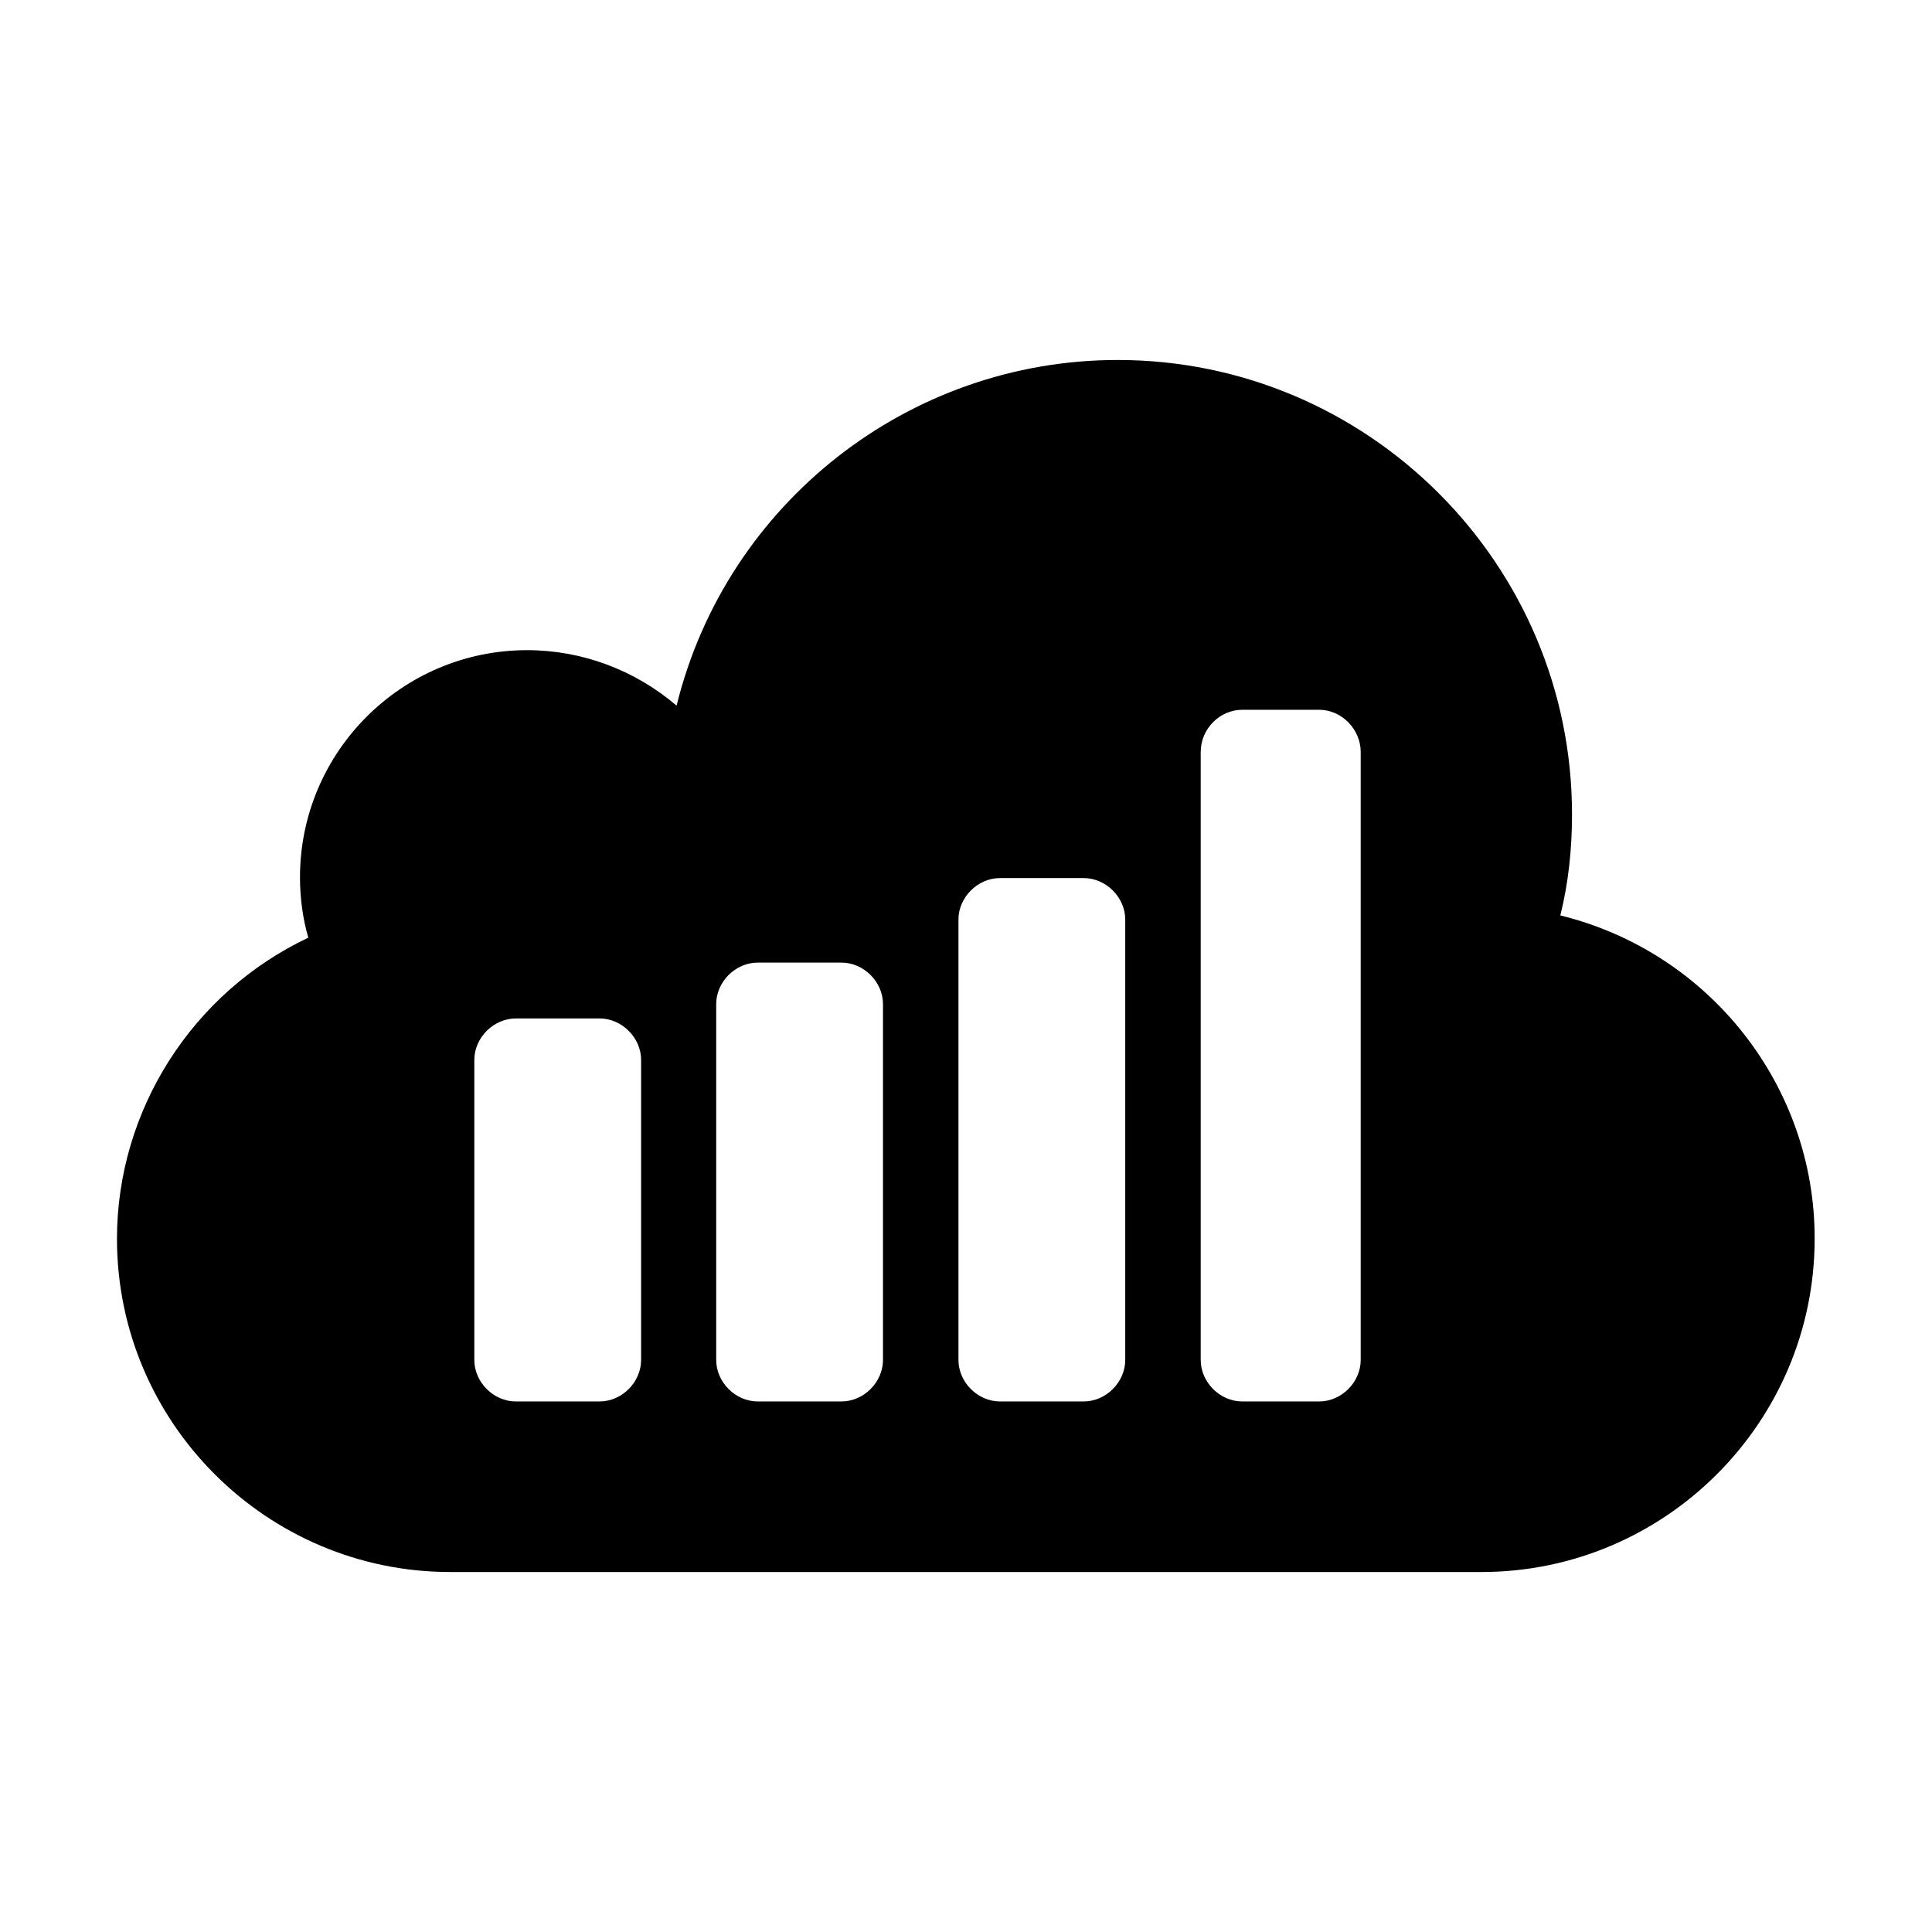
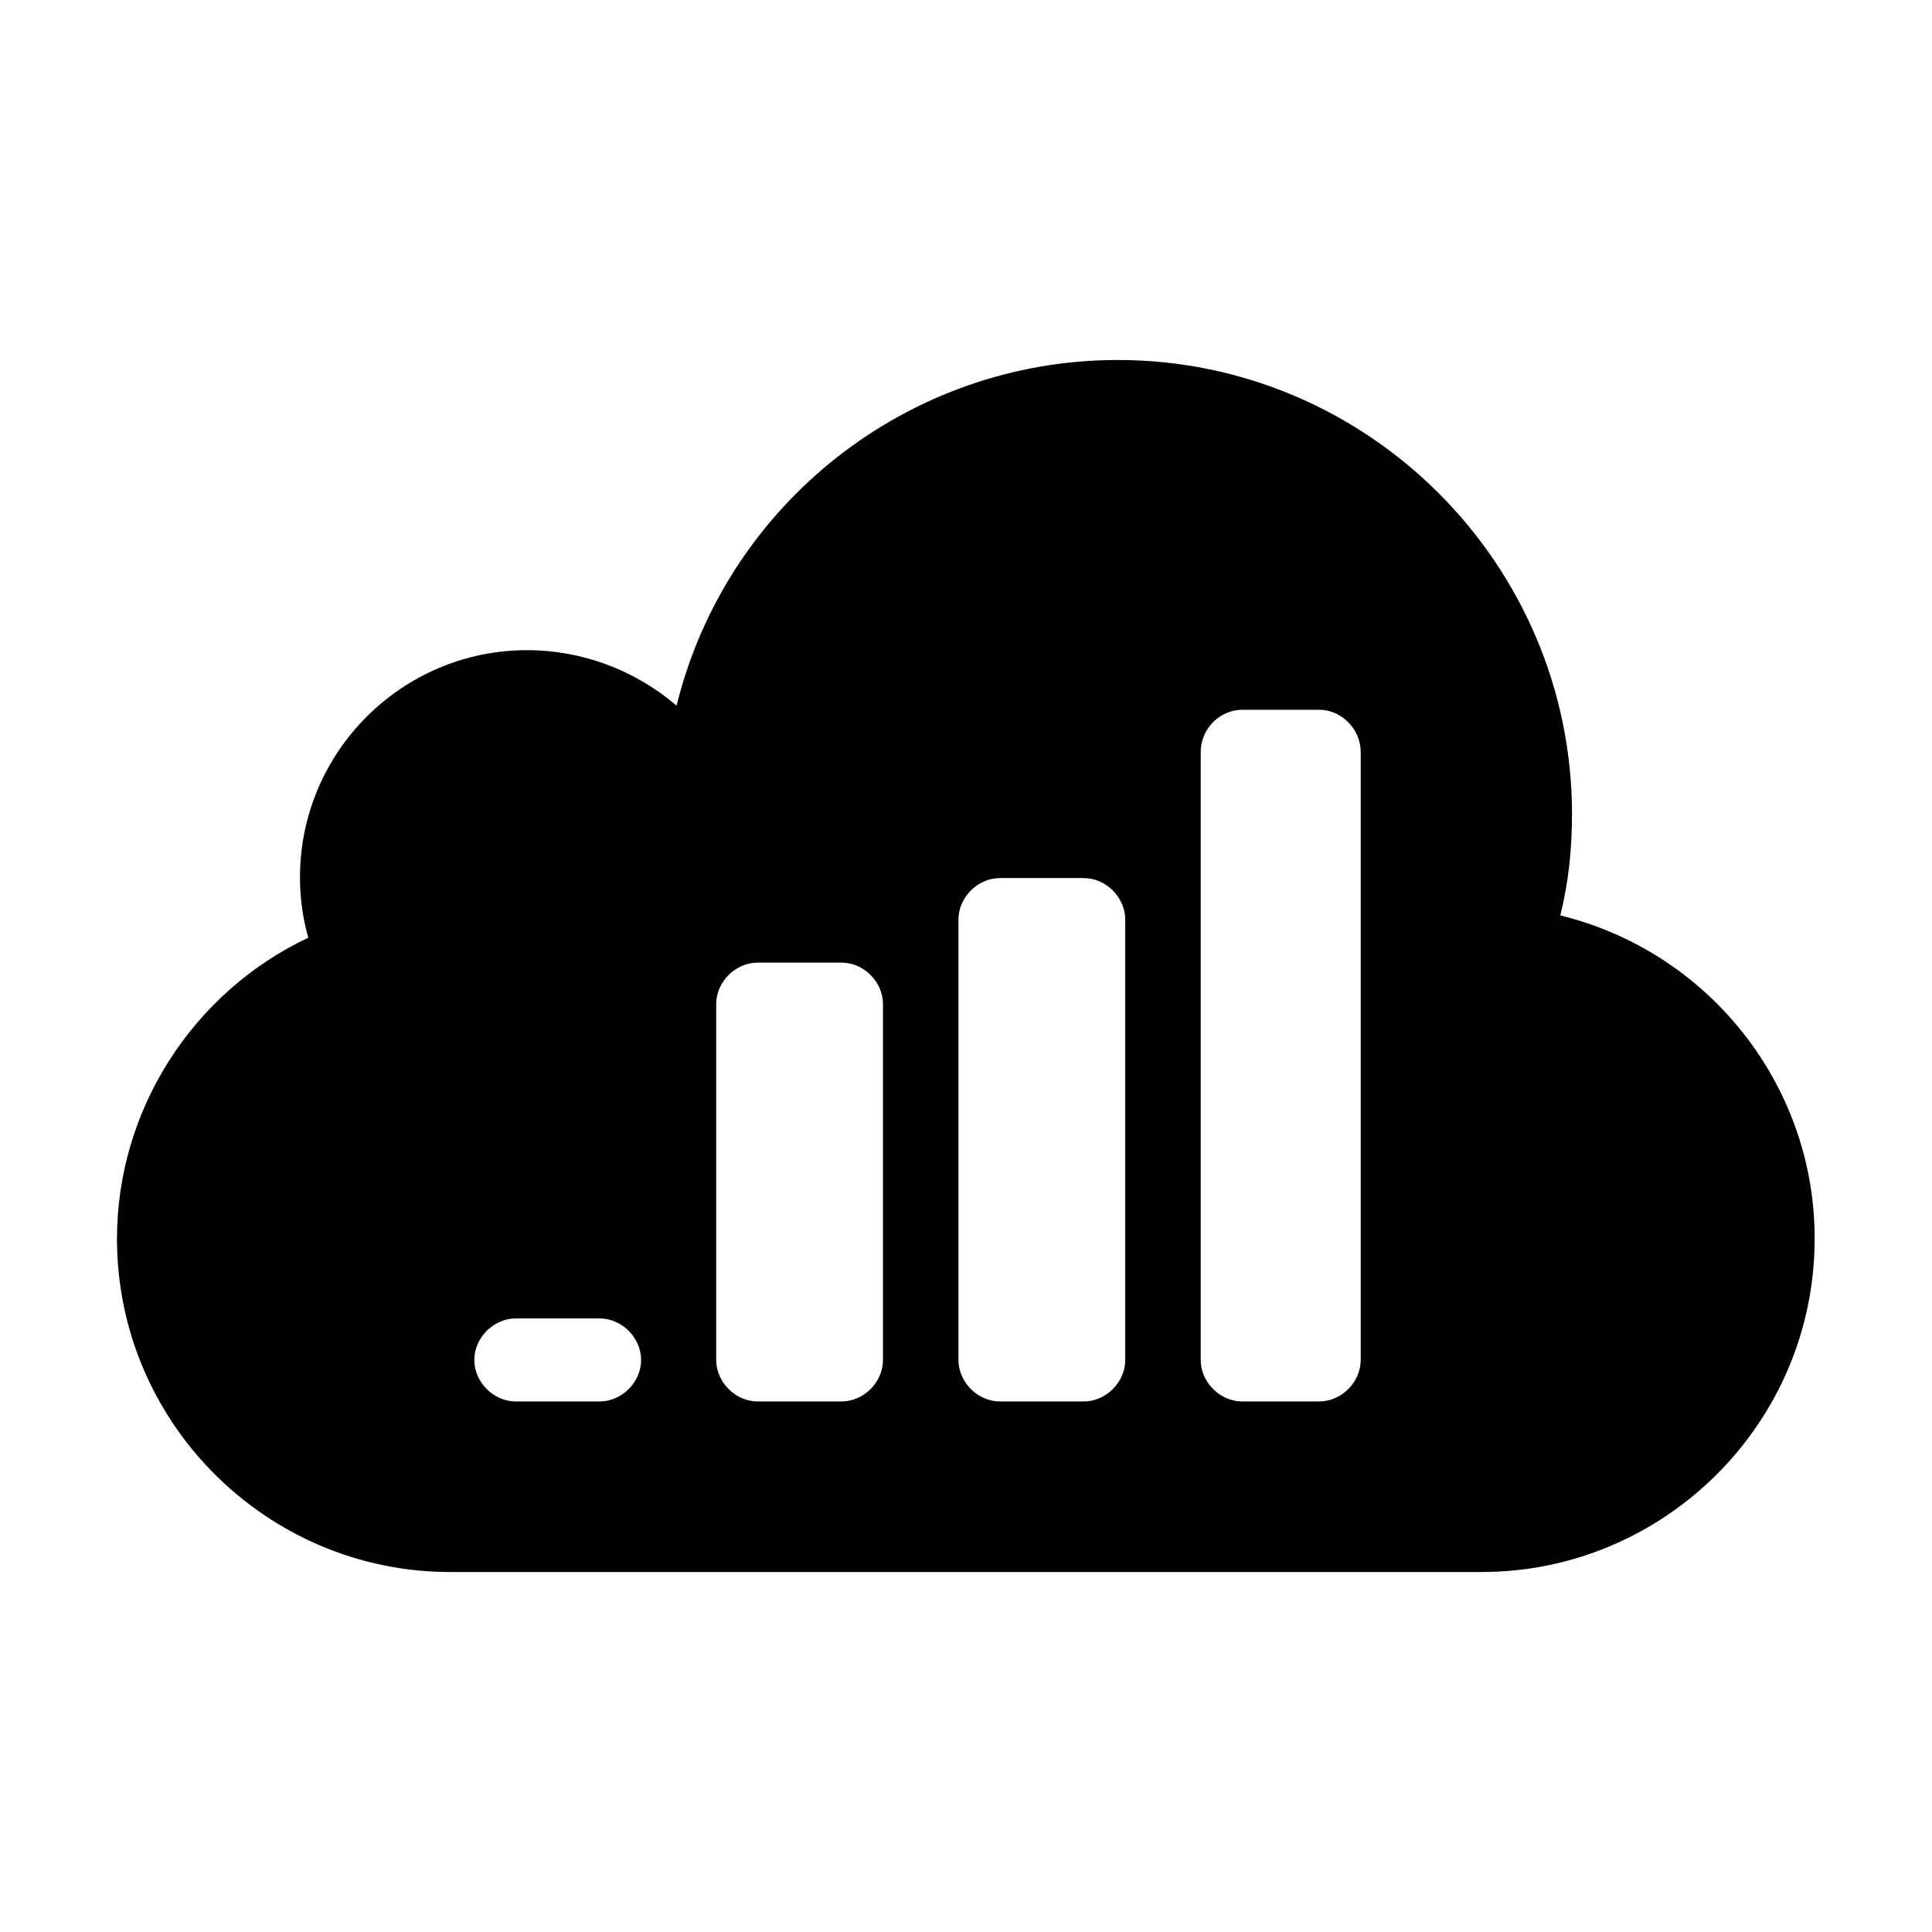
<svg xmlns="http://www.w3.org/2000/svg" version="1.1" id="Layer_1" x="0px" y="0px" viewBox="0 0 512 512" style="enable-background:new 0 0 512 512;" xml:space="preserve">
  <g>
-     <path d="M413.5,242.6c2.2-8.8,3.1-17.8,3.1-26.8c0-66.4-54.1-120.4-120.4-120.4c-55.4,0-103.7,38-116.9,91.6   c-11-9.4-25-14.7-39.6-14.7c-33.2,0-60.2,27-60.2,60.2c0,5.3,0.7,10.8,2.2,16C51,263,31,294.2,31,328.3c0,48.8,39.8,88.3,88.3,88.3   h273.3c48.6,0,88.3-39.6,88.3-88.3C481,287.9,453.1,252.3,413.5,242.6L413.5,242.6z M169.9,360.4c0,5.9-5.1,11-11,11h-22.2   c-5.9,0-11-5.1-11-11v-79.5c0-5.9,5.1-11,11-11h22.2c5.9,0,11,5.1,11,11V360.4L169.9,360.4z M234,360.4c0,5.9-5.1,11-11,11h-22.2   c-5.9,0-11-5.1-11-11v-94.3c0-5.9,5.1-11,11-11H223c5.9,0,11,5.1,11,11V360.4L234,360.4z M298.2,360.4c0,5.9-5.1,11-11,11H265   c-5.9,0-11-5.1-11-11V243.7c0-5.9,5.1-11,11-11h22.2c5.9,0,11,5.1,11,11V360.4L298.2,360.4z M360.6,360.4c0,5.9-5.1,11-11,11h-20.4   c-5.9,0-11-5.1-11-11V199.3c0-6.2,5.1-11.2,11-11.2h20.4c5.9,0,11,5.1,11,11.2V360.4L360.6,360.4z" />
+     <path d="M413.5,242.6c2.2-8.8,3.1-17.8,3.1-26.8c0-66.4-54.1-120.4-120.4-120.4c-55.4,0-103.7,38-116.9,91.6   c-11-9.4-25-14.7-39.6-14.7c-33.2,0-60.2,27-60.2,60.2c0,5.3,0.7,10.8,2.2,16C51,263,31,294.2,31,328.3c0,48.8,39.8,88.3,88.3,88.3   h273.3c48.6,0,88.3-39.6,88.3-88.3C481,287.9,453.1,252.3,413.5,242.6L413.5,242.6z M169.9,360.4c0,5.9-5.1,11-11,11h-22.2   c-5.9,0-11-5.1-11-11c0-5.9,5.1-11,11-11h22.2c5.9,0,11,5.1,11,11V360.4L169.9,360.4z M234,360.4c0,5.9-5.1,11-11,11h-22.2   c-5.9,0-11-5.1-11-11v-94.3c0-5.9,5.1-11,11-11H223c5.9,0,11,5.1,11,11V360.4L234,360.4z M298.2,360.4c0,5.9-5.1,11-11,11H265   c-5.9,0-11-5.1-11-11V243.7c0-5.9,5.1-11,11-11h22.2c5.9,0,11,5.1,11,11V360.4L298.2,360.4z M360.6,360.4c0,5.9-5.1,11-11,11h-20.4   c-5.9,0-11-5.1-11-11V199.3c0-6.2,5.1-11.2,11-11.2h20.4c5.9,0,11,5.1,11,11.2V360.4L360.6,360.4z" />
  </g>
</svg>